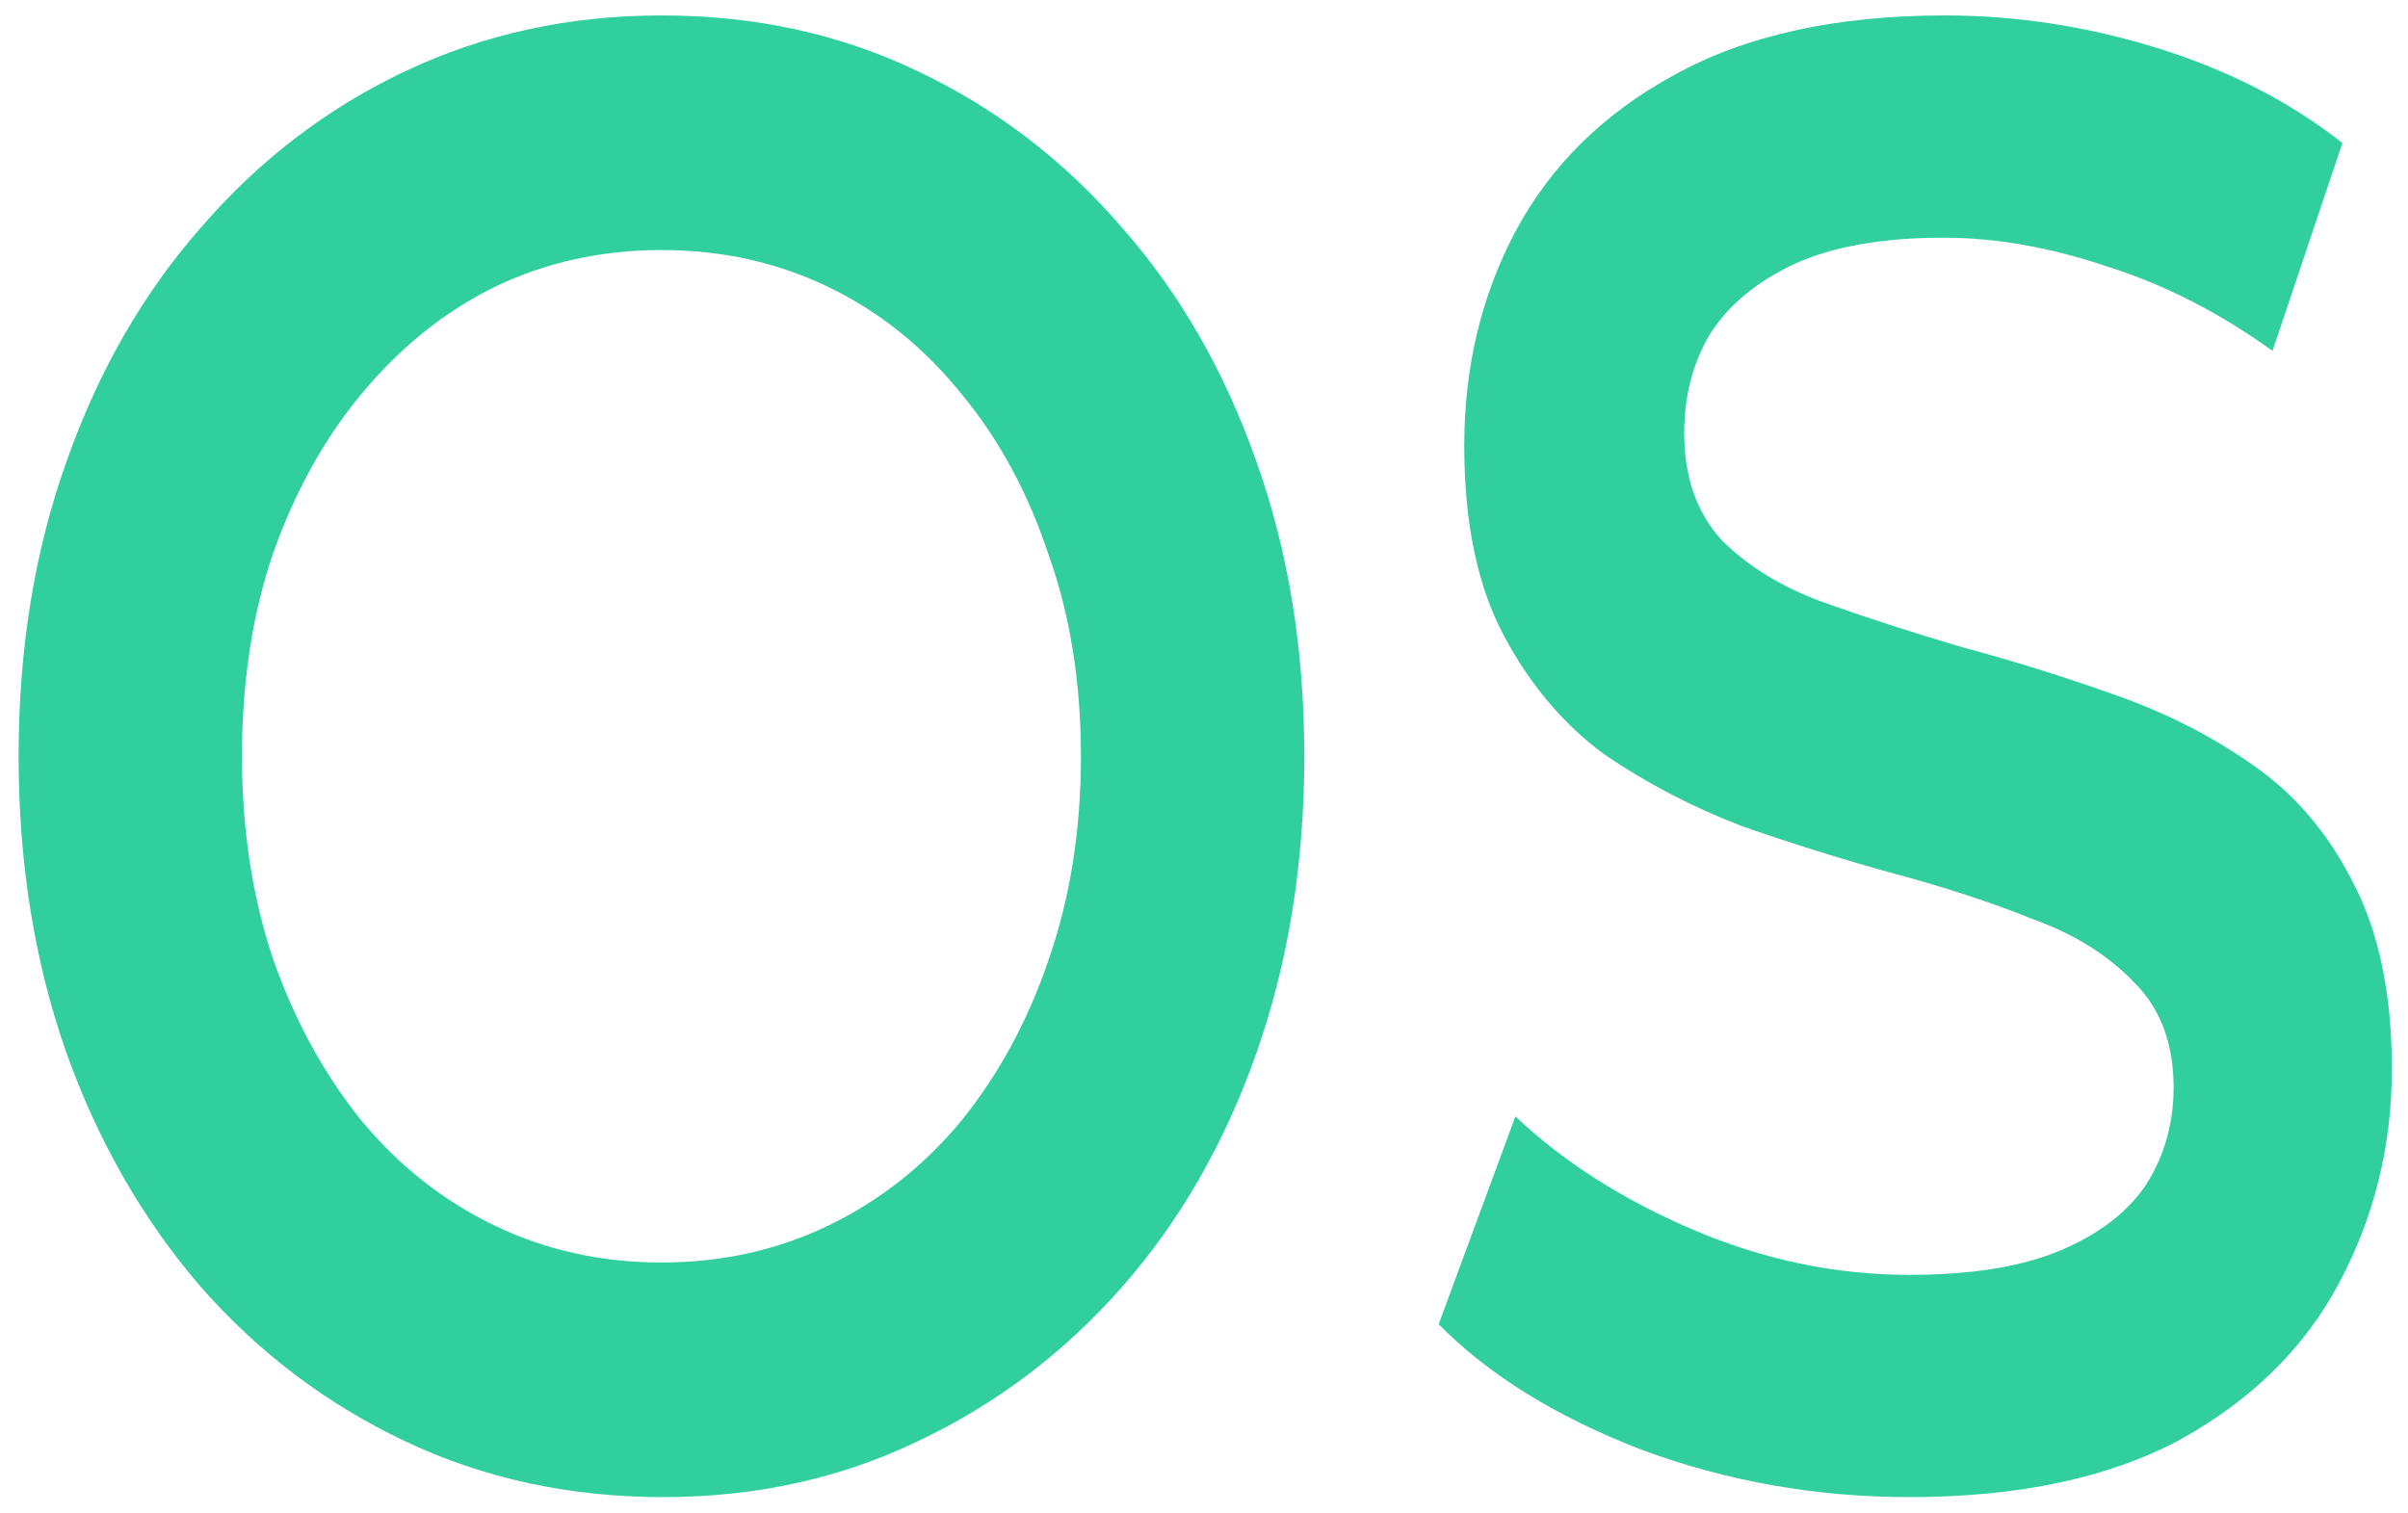
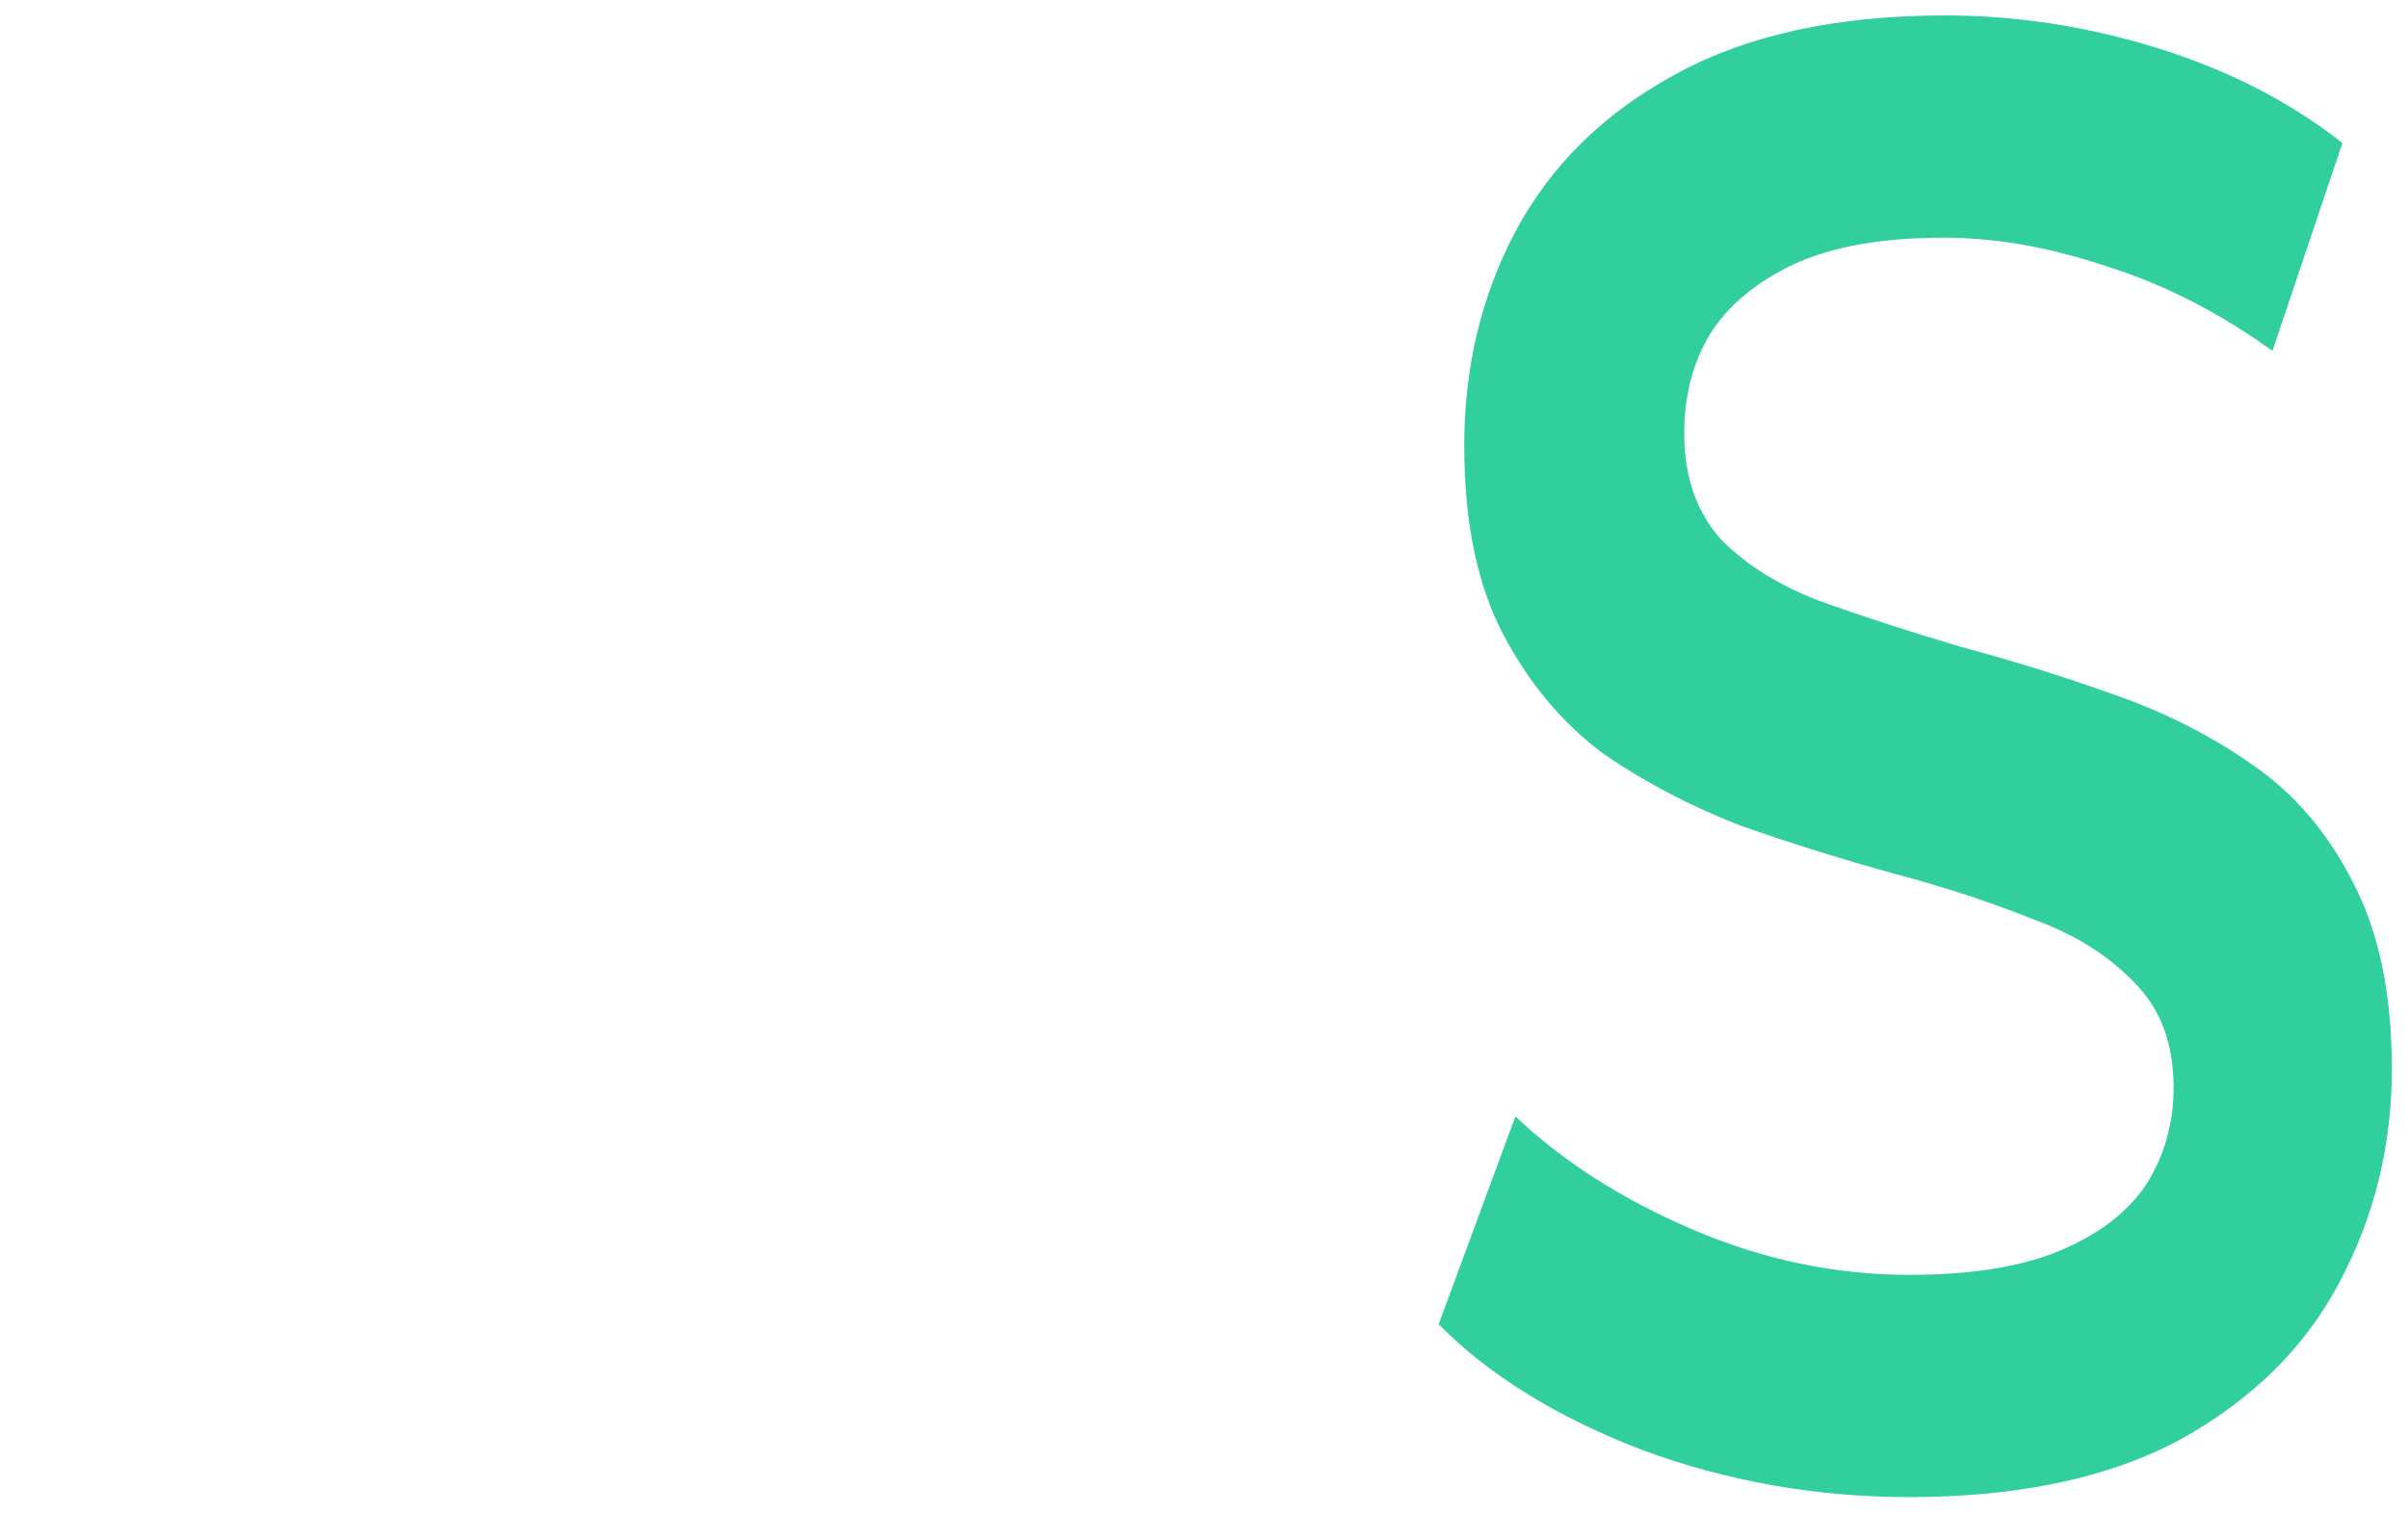
<svg xmlns="http://www.w3.org/2000/svg" fill="none" viewBox="0 0 624 392" height="392" width="624">
  <g filter="url(#filter0_d_15_35)">
-     <path fill="#30CF9D" d="M171.847 384C147.692 384 125.451 379.2 105.124 369.6C84.798 360 67.123 346.667 52.099 329.6C37.076 312.178 25.44 291.911 17.191 268.8C8.943 245.333 4.819 219.733 4.819 192C4.819 164.267 8.943 138.844 17.191 115.733C25.44 92.267 37.076 72 52.099 54.933C67.123 37.511 84.798 24 105.124 14.4C125.451 4.8 147.544 0 171.406 0C195.561 0 217.655 4.8 237.687 14.4C258.013 24 275.688 37.511 290.712 54.933C305.736 72 317.372 92.267 325.62 115.733C333.868 138.844 337.992 164.267 337.992 192C337.992 219.733 333.868 245.333 325.62 268.8C317.372 292.267 305.736 312.533 290.712 329.6C275.688 346.667 258.013 360 237.687 369.6C217.655 379.2 195.709 384 171.847 384ZM171.406 323.2C187.019 323.2 201.453 320 214.709 313.6C227.966 307.2 239.454 298.133 249.176 286.4C258.897 274.311 266.409 260.444 271.711 244.8C277.308 228.8 280.107 211.2 280.107 192C280.107 172.8 277.308 155.378 271.711 139.733C266.409 123.733 258.897 109.867 249.176 98.133C239.454 86.044 227.966 76.8 214.709 70.4C201.453 64 187.019 60.8 171.406 60.8C155.793 60.8 141.358 64 128.102 70.4C115.14 76.8 103.651 86.044 93.636 98.133C83.914 109.867 76.255 123.733 70.658 139.733C65.356 155.378 62.704 172.8 62.704 192C62.704 210.844 65.356 228.267 70.658 244.267C76.255 260.267 83.914 274.311 93.636 286.4C103.357 298.133 114.846 307.2 128.102 313.6C141.358 320 155.793 323.2 171.406 323.2Z" />
    <path fill="#30CF9D" d="M494.768 384C470.612 384 447.488 379.911 425.394 371.733C403.3 363.2 385.772 352.356 372.811 339.2L392.695 285.333C405.068 297.067 420.386 306.844 438.65 314.667C456.914 322.489 475.62 326.4 494.768 326.4C510.97 326.4 524.079 324.267 534.095 320C544.111 315.733 551.475 310.044 556.189 302.933C560.902 295.467 563.259 287.111 563.259 277.867C563.259 266.489 559.871 257.422 553.096 250.667C546.32 243.556 537.483 238.044 526.583 234.133C515.978 229.867 504.048 225.956 490.791 222.4C477.83 218.844 464.721 214.756 451.464 210.133C438.503 205.156 426.572 198.933 415.673 191.467C405.068 183.644 396.377 173.333 389.602 160.533C382.827 147.733 379.439 131.378 379.439 111.467C379.439 91.2 383.858 72.711 392.695 56C401.827 38.933 415.525 25.422 433.789 15.467C452.348 5.156 475.768 0 504.048 0C522.606 0 541.018 2.844 559.282 8.533C577.546 14.222 593.454 22.4 607.004 33.067L588.888 86.933C575.042 76.978 560.755 69.689 546.026 65.067C531.297 60.089 517.157 57.6 503.606 57.6C487.698 57.6 474.737 59.911 464.721 64.533C454.999 69.156 447.782 75.2 443.069 82.667C438.65 90.133 436.441 98.667 436.441 108.267C436.441 119.644 439.681 128.889 446.162 136C452.937 142.756 461.628 148.089 472.233 152C483.132 155.911 495.21 159.822 508.466 163.733C521.723 167.289 534.832 171.378 547.793 176C561.049 180.622 572.98 186.667 583.585 194.133C594.485 201.6 603.175 211.733 609.656 224.533C616.431 237.333 619.819 253.511 619.819 273.067C619.819 292.978 615.253 311.467 606.121 328.533C597.283 345.244 583.585 358.756 565.026 369.067C546.468 379.022 523.048 384 494.768 384Z" />
  </g>
  <defs>
    <filter color-interpolation-filters="sRGB" filterUnits="userSpaceOnUse" height="392" width="623" y="0" x="0.819" id="filter0_d_15_35">
      <feFlood result="BackgroundImageFix" flood-opacity="0" />
      <feColorMatrix result="hardAlpha" values="0 0 0 0 0 0 0 0 0 0 0 0 0 0 0 0 0 0 127 0" type="matrix" in="SourceAlpha" />
      <feOffset dy="4" />
      <feGaussianBlur stdDeviation="2" />
      <feComposite operator="out" in2="hardAlpha" />
      <feColorMatrix values="0 0 0 0 0 0 0 0 0 0 0 0 0 0 0 0 0 0 0.25 0" type="matrix" />
      <feBlend result="effect1_dropShadow_15_35" in2="BackgroundImageFix" mode="normal" />
      <feBlend result="shape" in2="effect1_dropShadow_15_35" in="SourceGraphic" mode="normal" />
    </filter>
  </defs>
</svg>